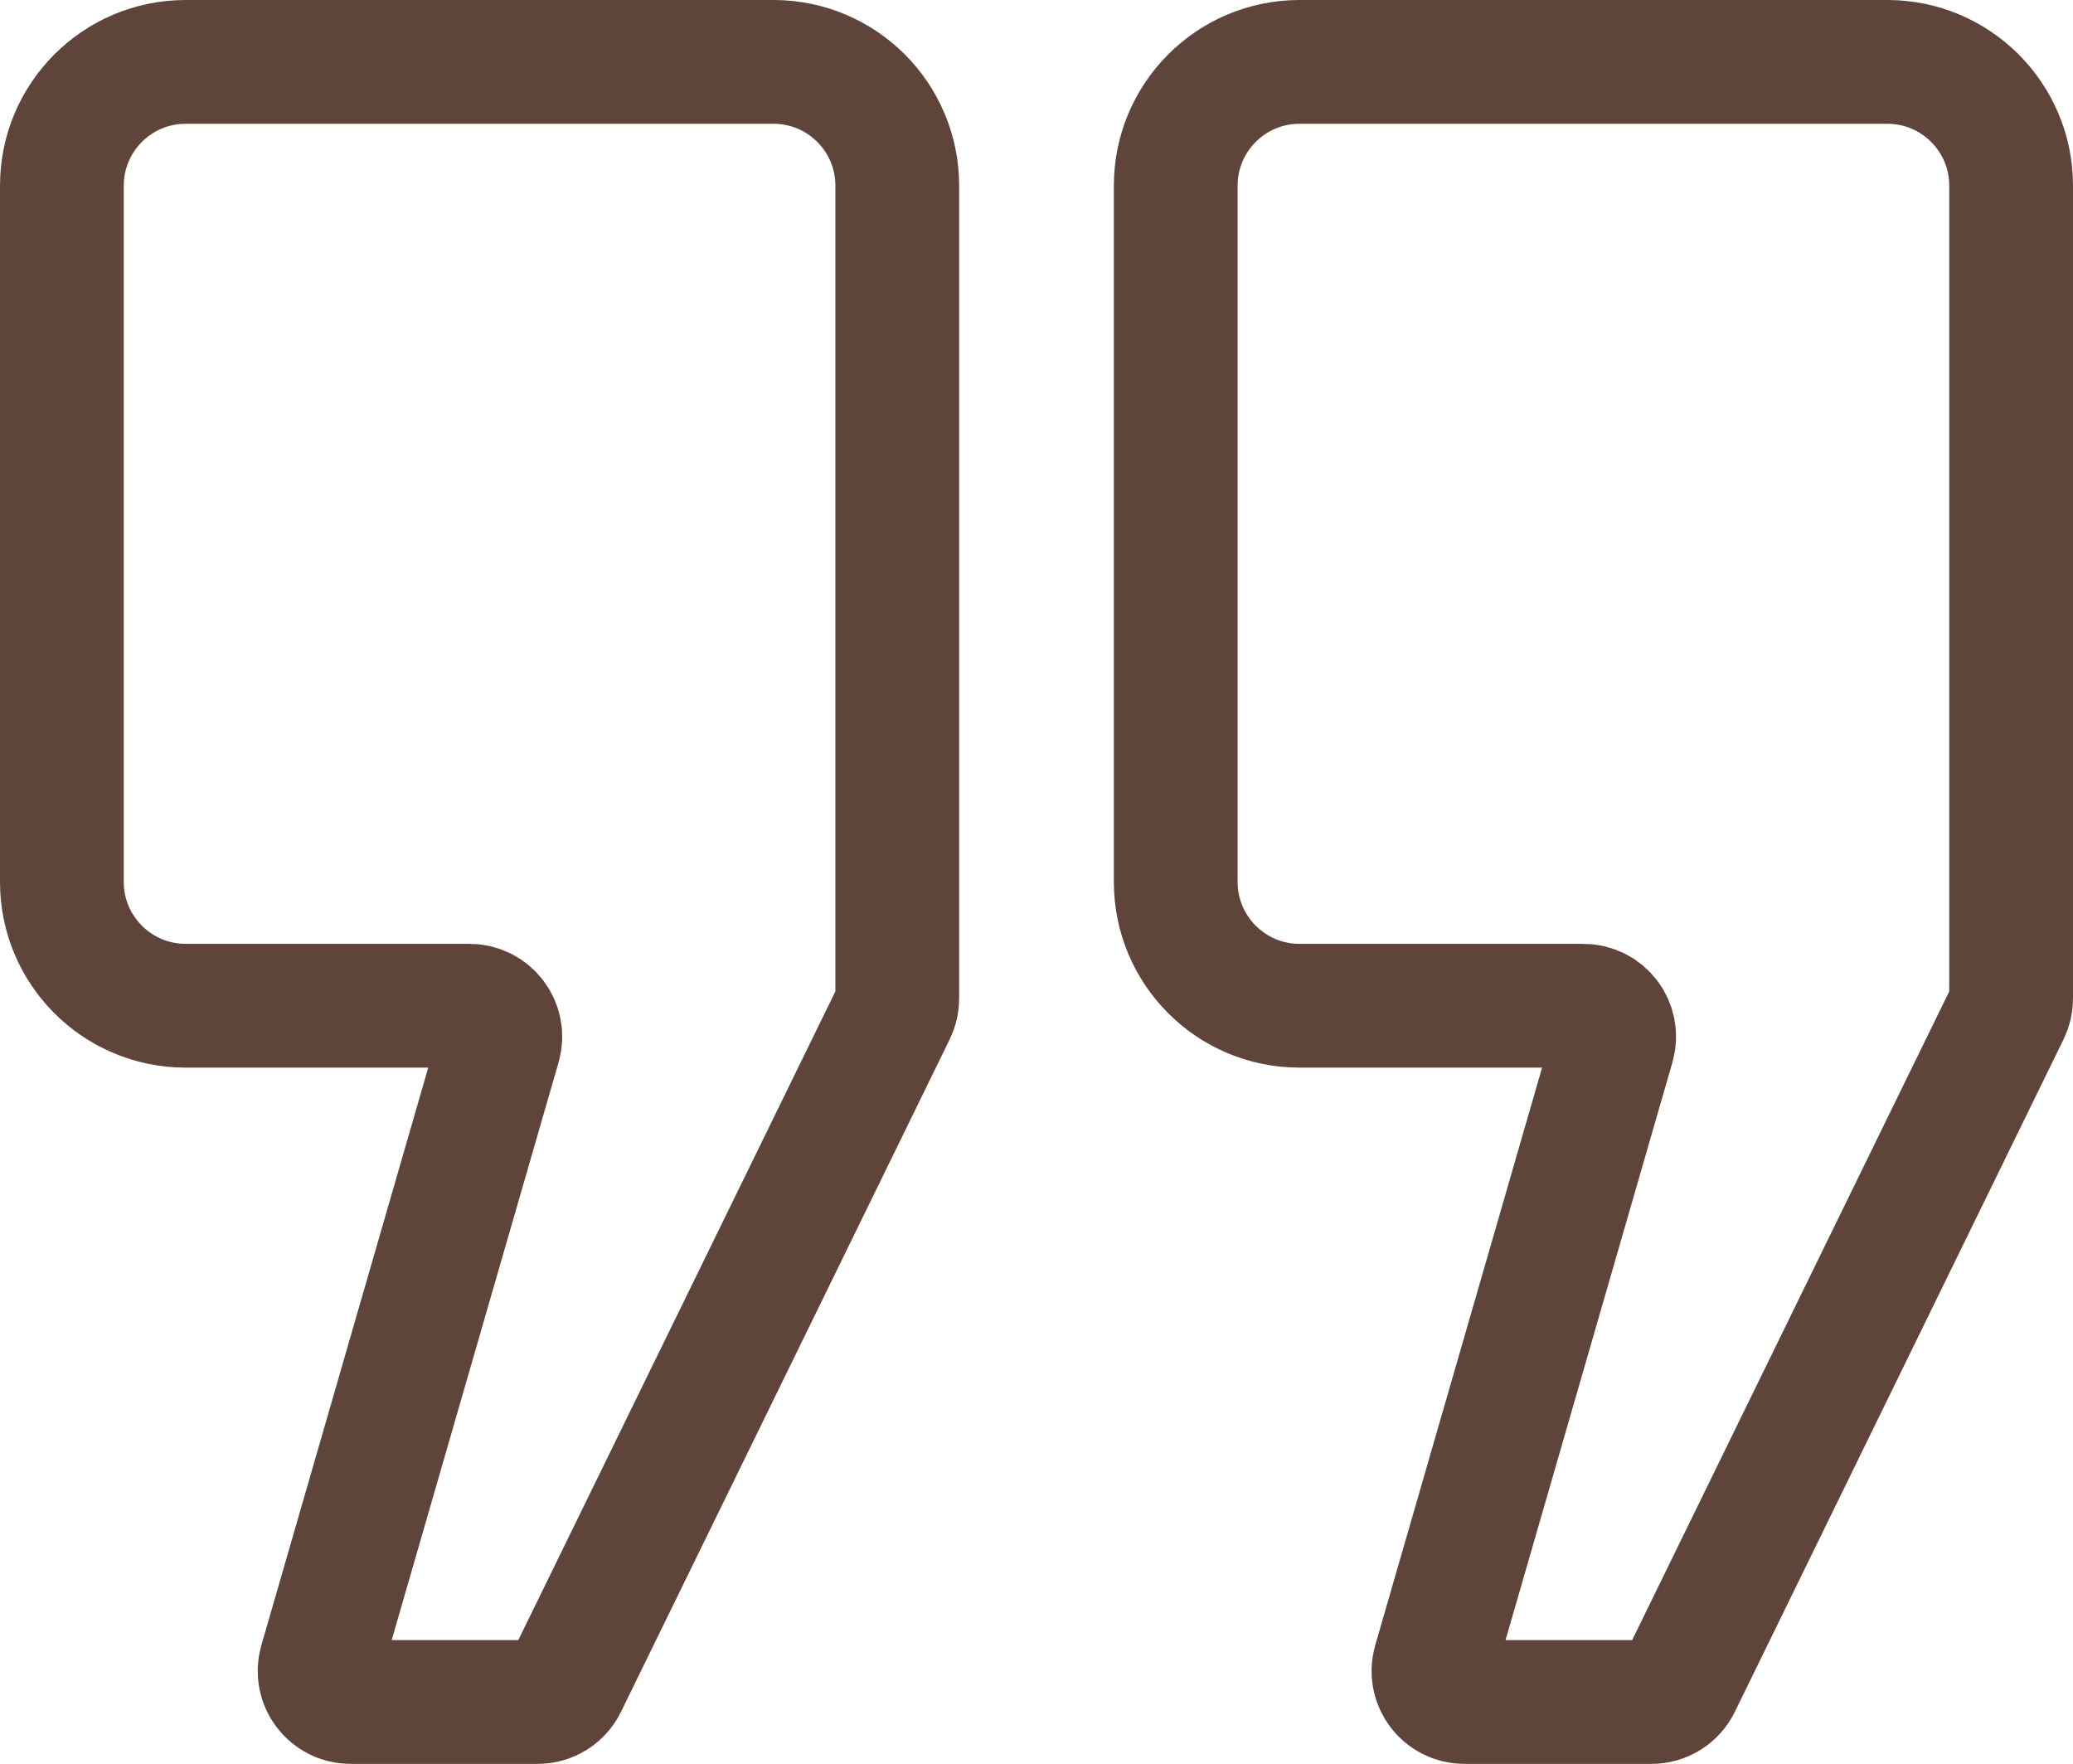
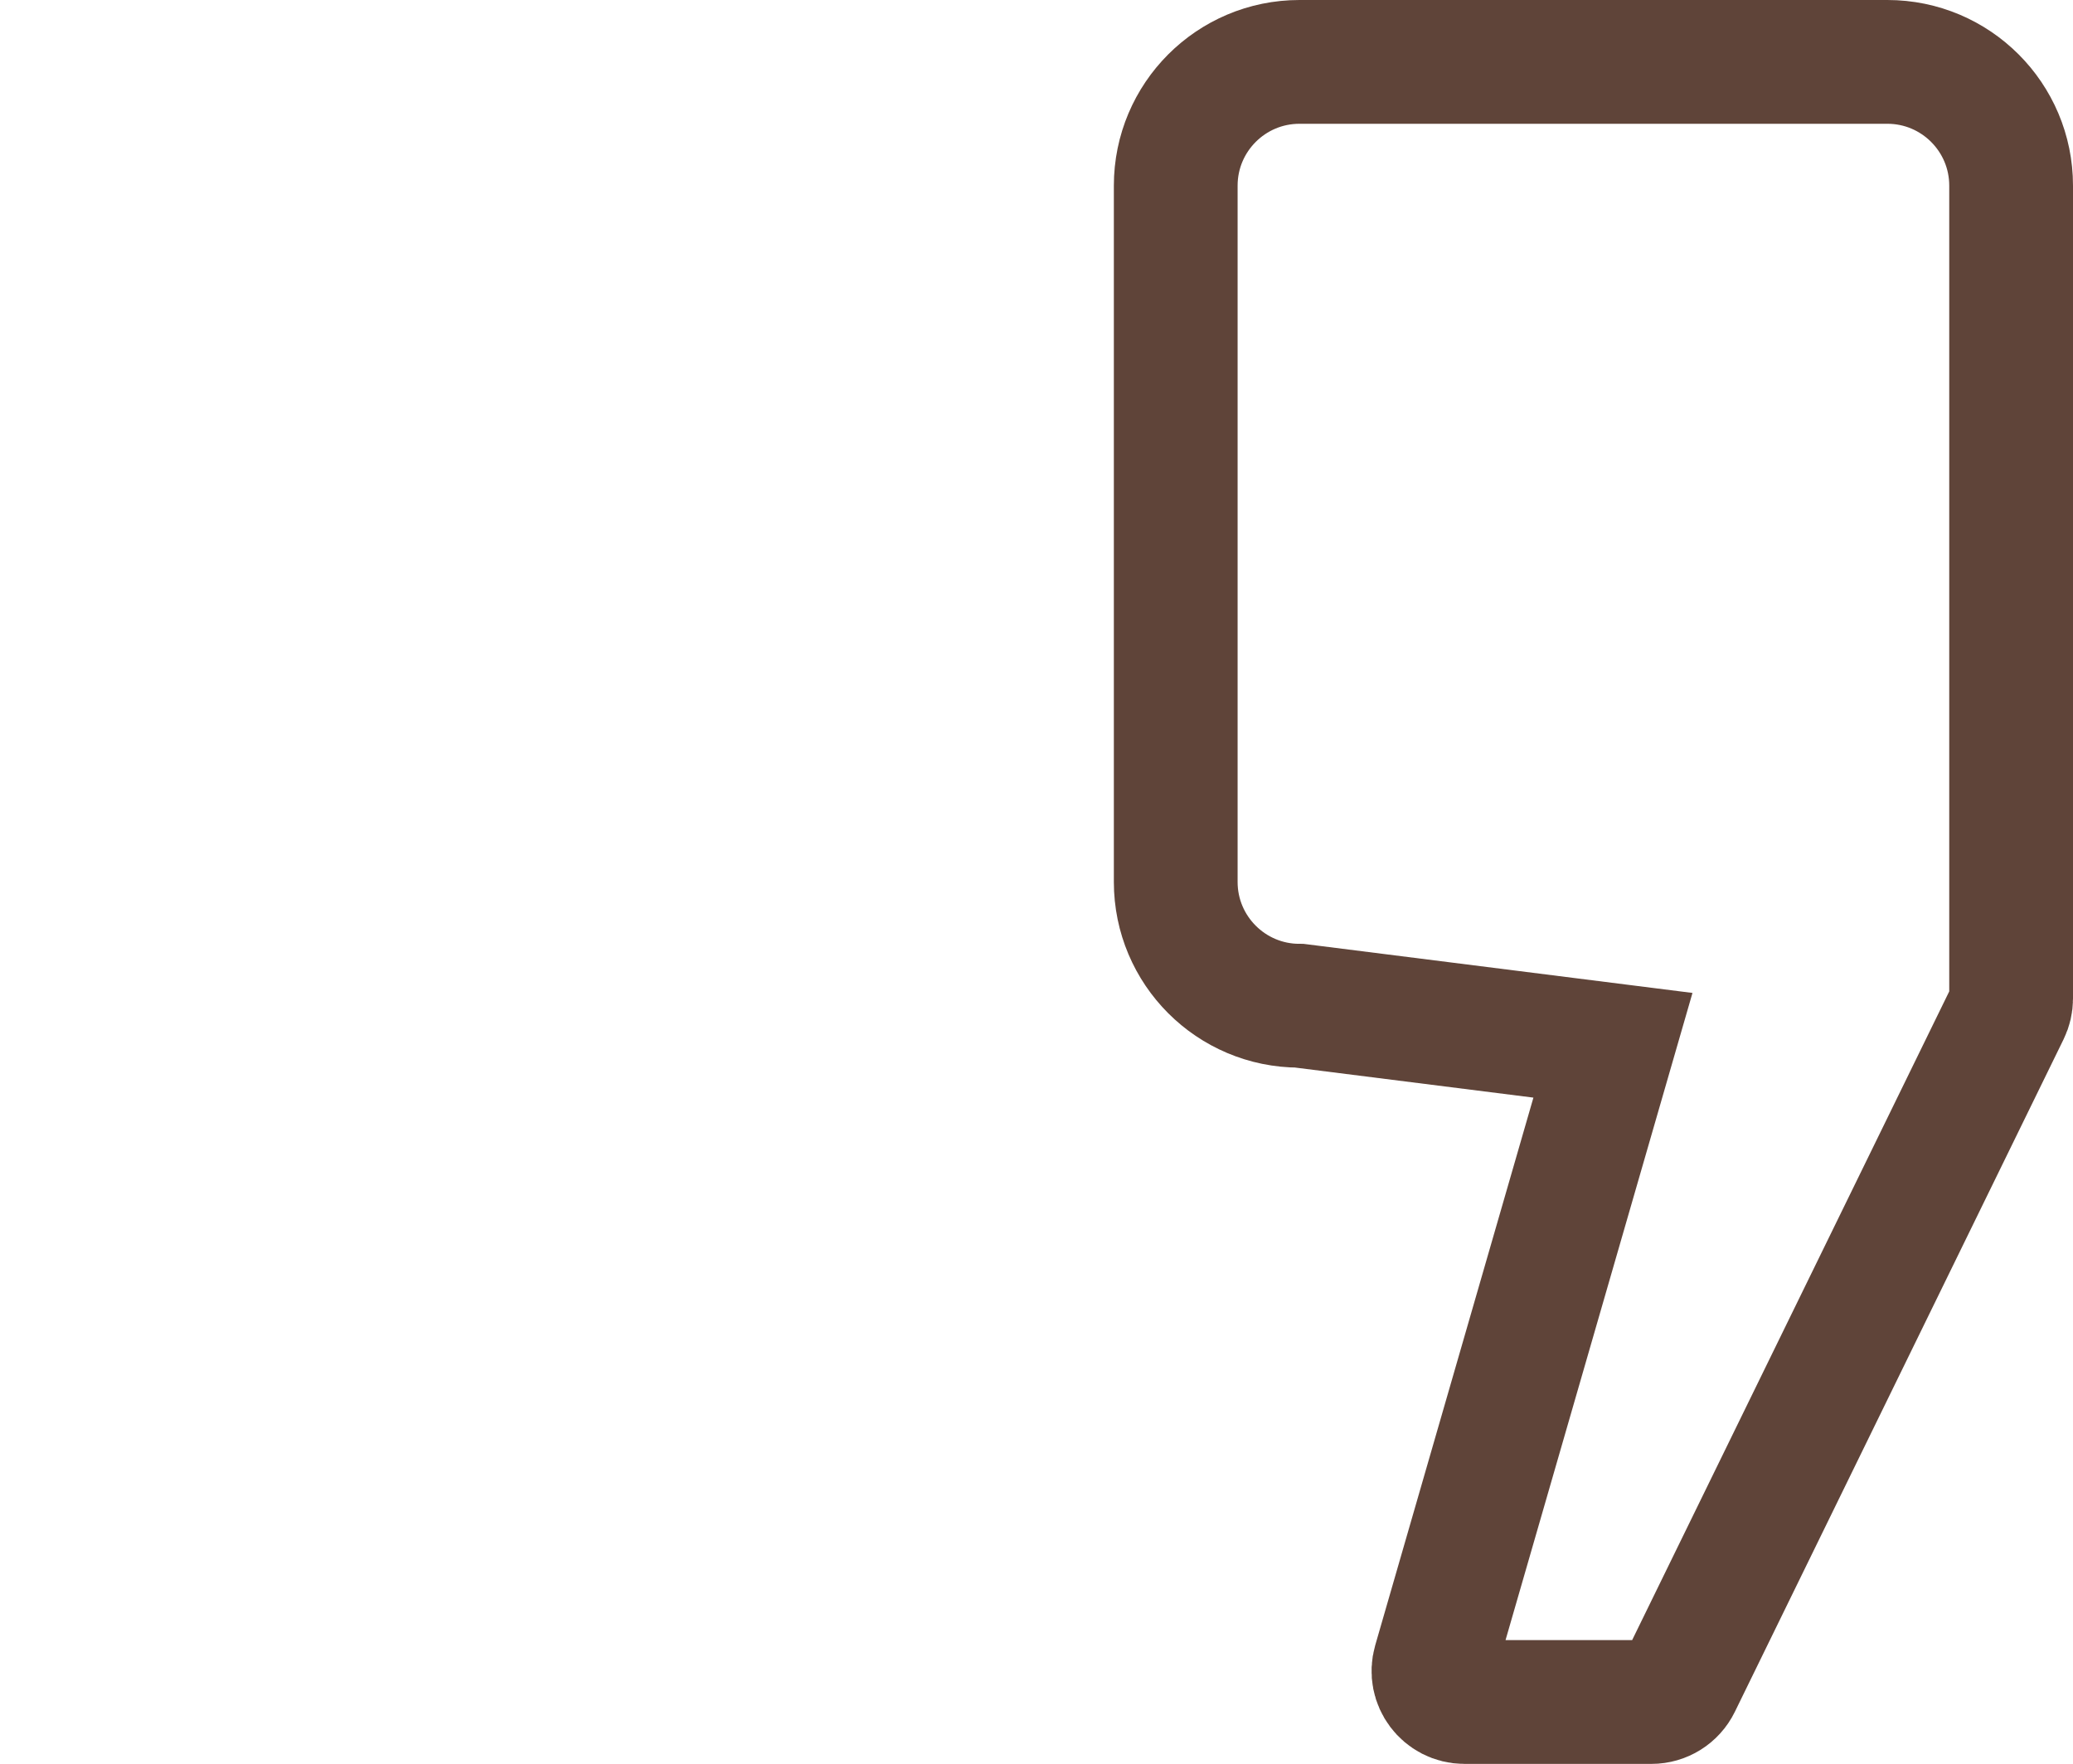
<svg xmlns="http://www.w3.org/2000/svg" width="67" height="57" viewBox="0 0 67 57" fill="none">
-   <path d="M64.898 32.708L54.274 54.439C54.106 54.782 53.758 55 53.376 55L47.33 55C46.664 55 46.184 54.362 46.369 53.722L52.131 33.778C52.316 33.138 51.836 32.5 51.17 32.5L42 32.5C39.791 32.5 38 30.709 38 28.5L38 6C38 3.791 39.791 2 42 2L61 2C63.209 2 65 3.791 65 6L65 32.269C65 32.421 64.965 32.571 64.898 32.708Z" stroke="#5F4439" stroke-width="4" />
-   <path d="M28.898 32.708L18.274 54.439C18.106 54.782 17.758 55 17.376 55L11.33 55C10.664 55 10.184 54.362 10.369 53.722L16.131 33.778C16.316 33.138 15.836 32.5 15.17 32.5L6 32.5C3.791 32.5 2 30.709 2 28.5L2 6C2 3.791 3.791 2 6 2L25 2C27.209 2 29 3.791 29 6L29 32.269C29 32.421 28.965 32.571 28.898 32.708Z" stroke="#5F4439" stroke-width="4" />
+   <path d="M64.898 32.708L54.274 54.439C54.106 54.782 53.758 55 53.376 55L47.33 55C46.664 55 46.184 54.362 46.369 53.722L52.131 33.778L42 32.5C39.791 32.5 38 30.709 38 28.5L38 6C38 3.791 39.791 2 42 2L61 2C63.209 2 65 3.791 65 6L65 32.269C65 32.421 64.965 32.571 64.898 32.708Z" stroke="#5F4439" stroke-width="4" />
</svg>